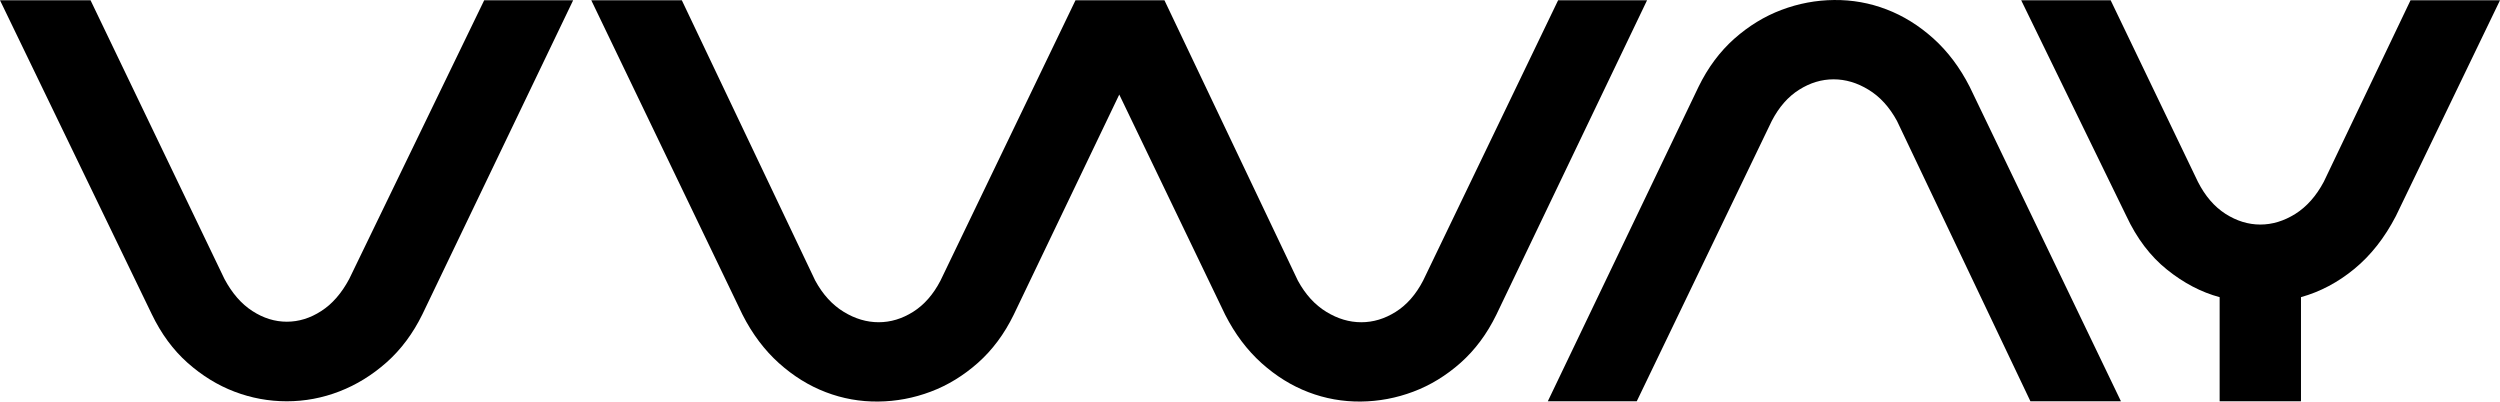
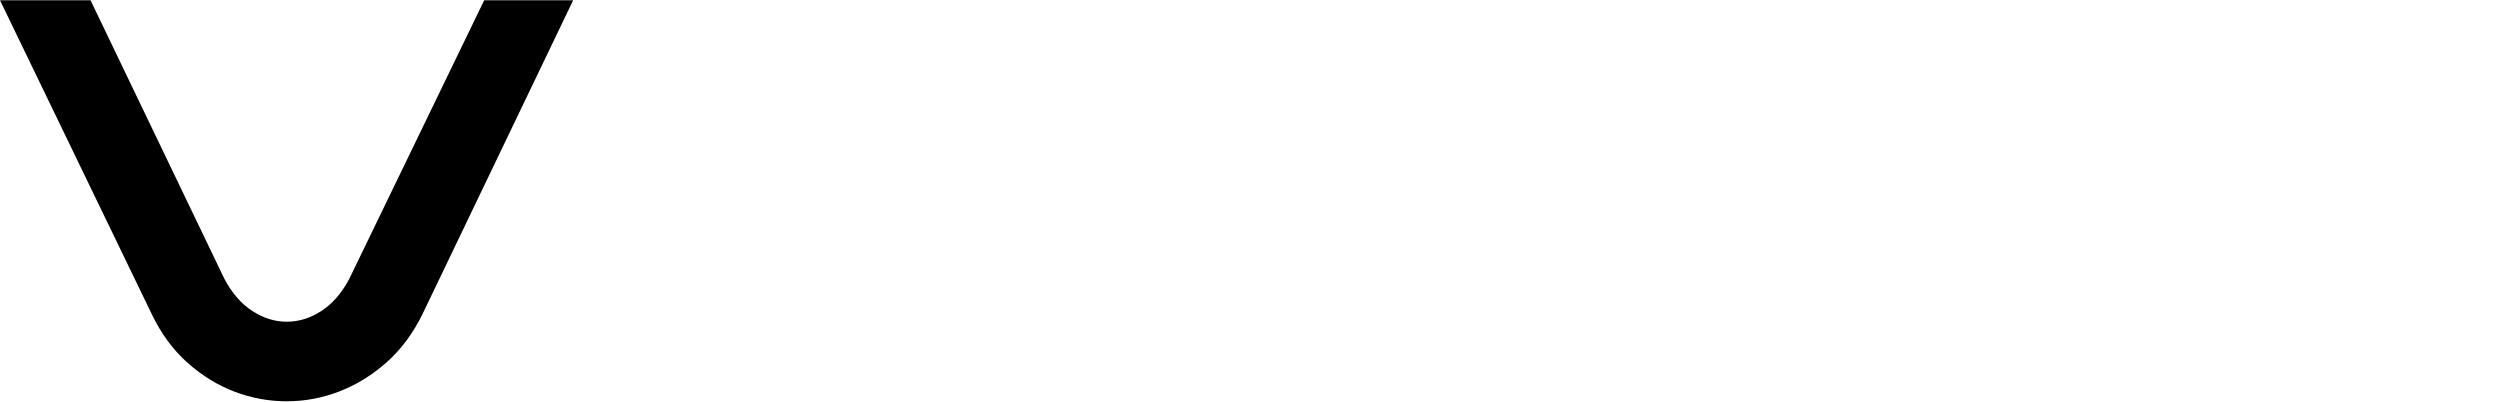
<svg xmlns="http://www.w3.org/2000/svg" width="193" height="31" viewBox="0 0 193 31" fill="none">
  <g clip-path="url(#clip0_118_380)">
    <path d="M26.958 21.539C26.371 22.638 25.654 23.464 24.801 24.012C23.951 24.564 23.063 24.836 22.142 24.836C21.224 24.836 20.336 24.564 19.486 24.012C18.633 23.464 17.917 22.638 17.329 21.539L6.99 0.021H0L11.72 24.261C12.447 25.77 13.368 27.02 14.484 28.012C15.6 29 16.808 29.743 18.105 30.237C19.402 30.731 20.747 30.979 22.142 30.979C23.538 30.979 24.893 30.724 26.204 30.216C27.518 29.709 28.729 28.96 29.846 27.972C30.962 26.98 31.883 25.744 32.61 24.261L44.247 0.021H37.38L26.958 21.539Z" fill="black" />
-     <path d="M149.254 2.968C148.138 1.967 146.93 1.217 145.633 0.723C144.337 0.226 142.989 -0.013 141.592 0.001C140.196 0.014 138.845 0.269 137.534 0.763C136.221 1.257 135.006 2 133.889 2.988C132.773 3.98 131.852 5.216 131.128 6.699L119.49 30.98H126.357L136.78 9.337C137.336 8.265 138.042 7.461 138.892 6.927C139.746 6.389 140.63 6.124 141.551 6.124C142.473 6.124 143.374 6.389 144.251 6.927C145.131 7.461 145.865 8.265 146.448 9.337L156.749 30.98H163.738L152.06 6.698C151.305 5.216 150.37 3.973 149.254 2.968Z" fill="black" />
-     <path d="M186.093 0.021L179.394 14.038C178.807 15.137 178.076 15.96 177.202 16.511C176.328 17.059 175.424 17.335 174.496 17.335C173.567 17.335 172.673 17.059 171.81 16.511C170.95 15.96 170.24 15.137 169.68 14.038L162.943 0.021H156.036L164.155 16.677C164.963 18.408 166.012 19.789 167.295 20.817C168.578 21.849 169.933 22.558 171.356 22.941V30.98H177.636V22.94C179.114 22.527 180.489 21.801 181.759 20.756C183.029 19.71 184.097 18.353 184.964 16.676L193 0.021H186.093Z" fill="black" />
-     <path d="M120.286 0.021L109.864 21.664C109.308 22.736 108.601 23.539 107.751 24.074C106.898 24.611 106.014 24.877 105.092 24.877C104.171 24.877 103.27 24.612 102.393 24.074C101.513 23.539 100.779 22.736 100.195 21.664L89.895 0.021H83.955H83.028L72.605 21.663C72.049 22.735 71.342 23.538 70.493 24.073C69.639 24.61 68.755 24.876 67.834 24.876C66.912 24.876 66.011 24.611 65.134 24.073C64.254 23.538 63.52 22.735 62.936 21.663L52.637 0.021H45.647L57.326 24.302C58.08 25.784 59.015 27.027 60.131 28.032C61.247 29.033 62.455 29.782 63.752 30.276C65.049 30.774 66.397 31.013 67.793 30.999C69.189 30.986 70.54 30.731 71.851 30.237C73.165 29.743 74.38 29 75.496 28.012C76.613 27.02 77.533 25.784 78.257 24.301L86.407 7.299L94.585 24.301C95.339 25.783 96.274 27.026 97.39 28.031C98.506 29.032 99.714 29.782 101.011 30.276C102.308 30.773 103.656 31.012 105.052 30.999C106.448 30.985 107.799 30.73 109.11 30.236C110.424 29.742 111.639 28.999 112.755 28.011C113.871 27.019 114.792 25.783 115.516 24.3L127.153 0.021H120.286Z" fill="black" />
  </g>
  <defs>
    <clipPath id="clip0_118_380">
      <rect width="193" height="31" fill="white" />
    </clipPath>
  </defs>
</svg>